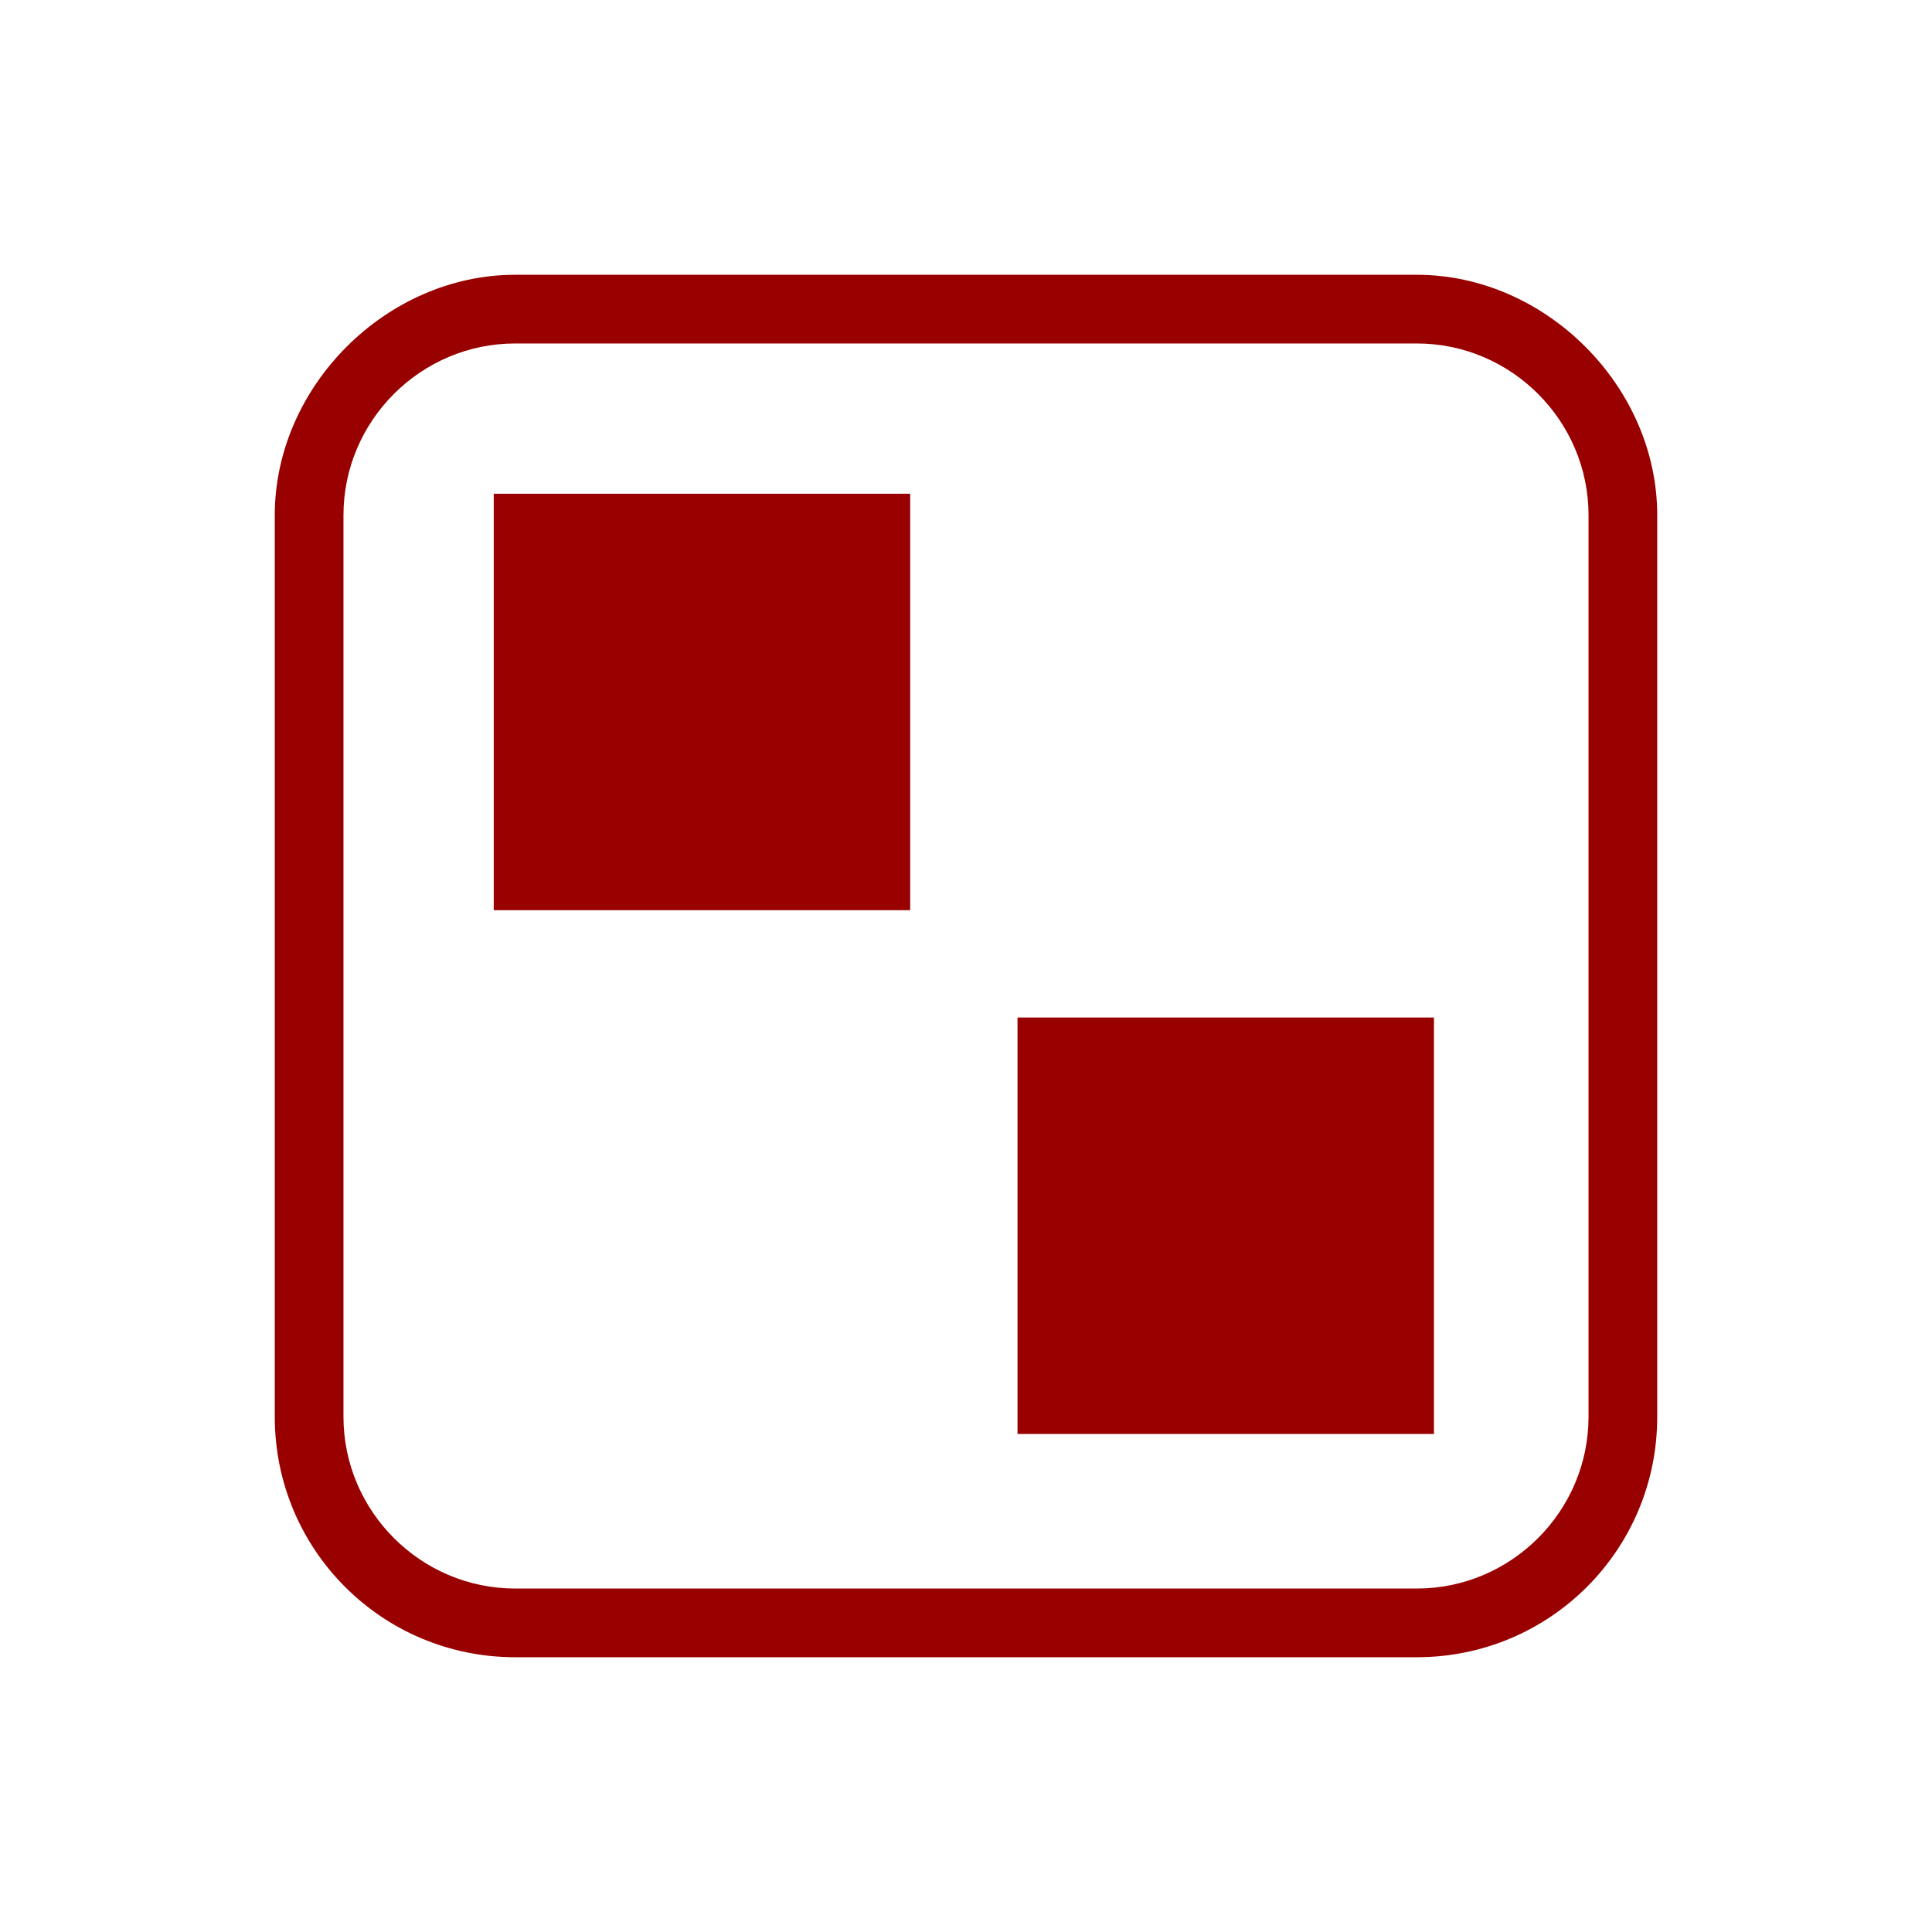
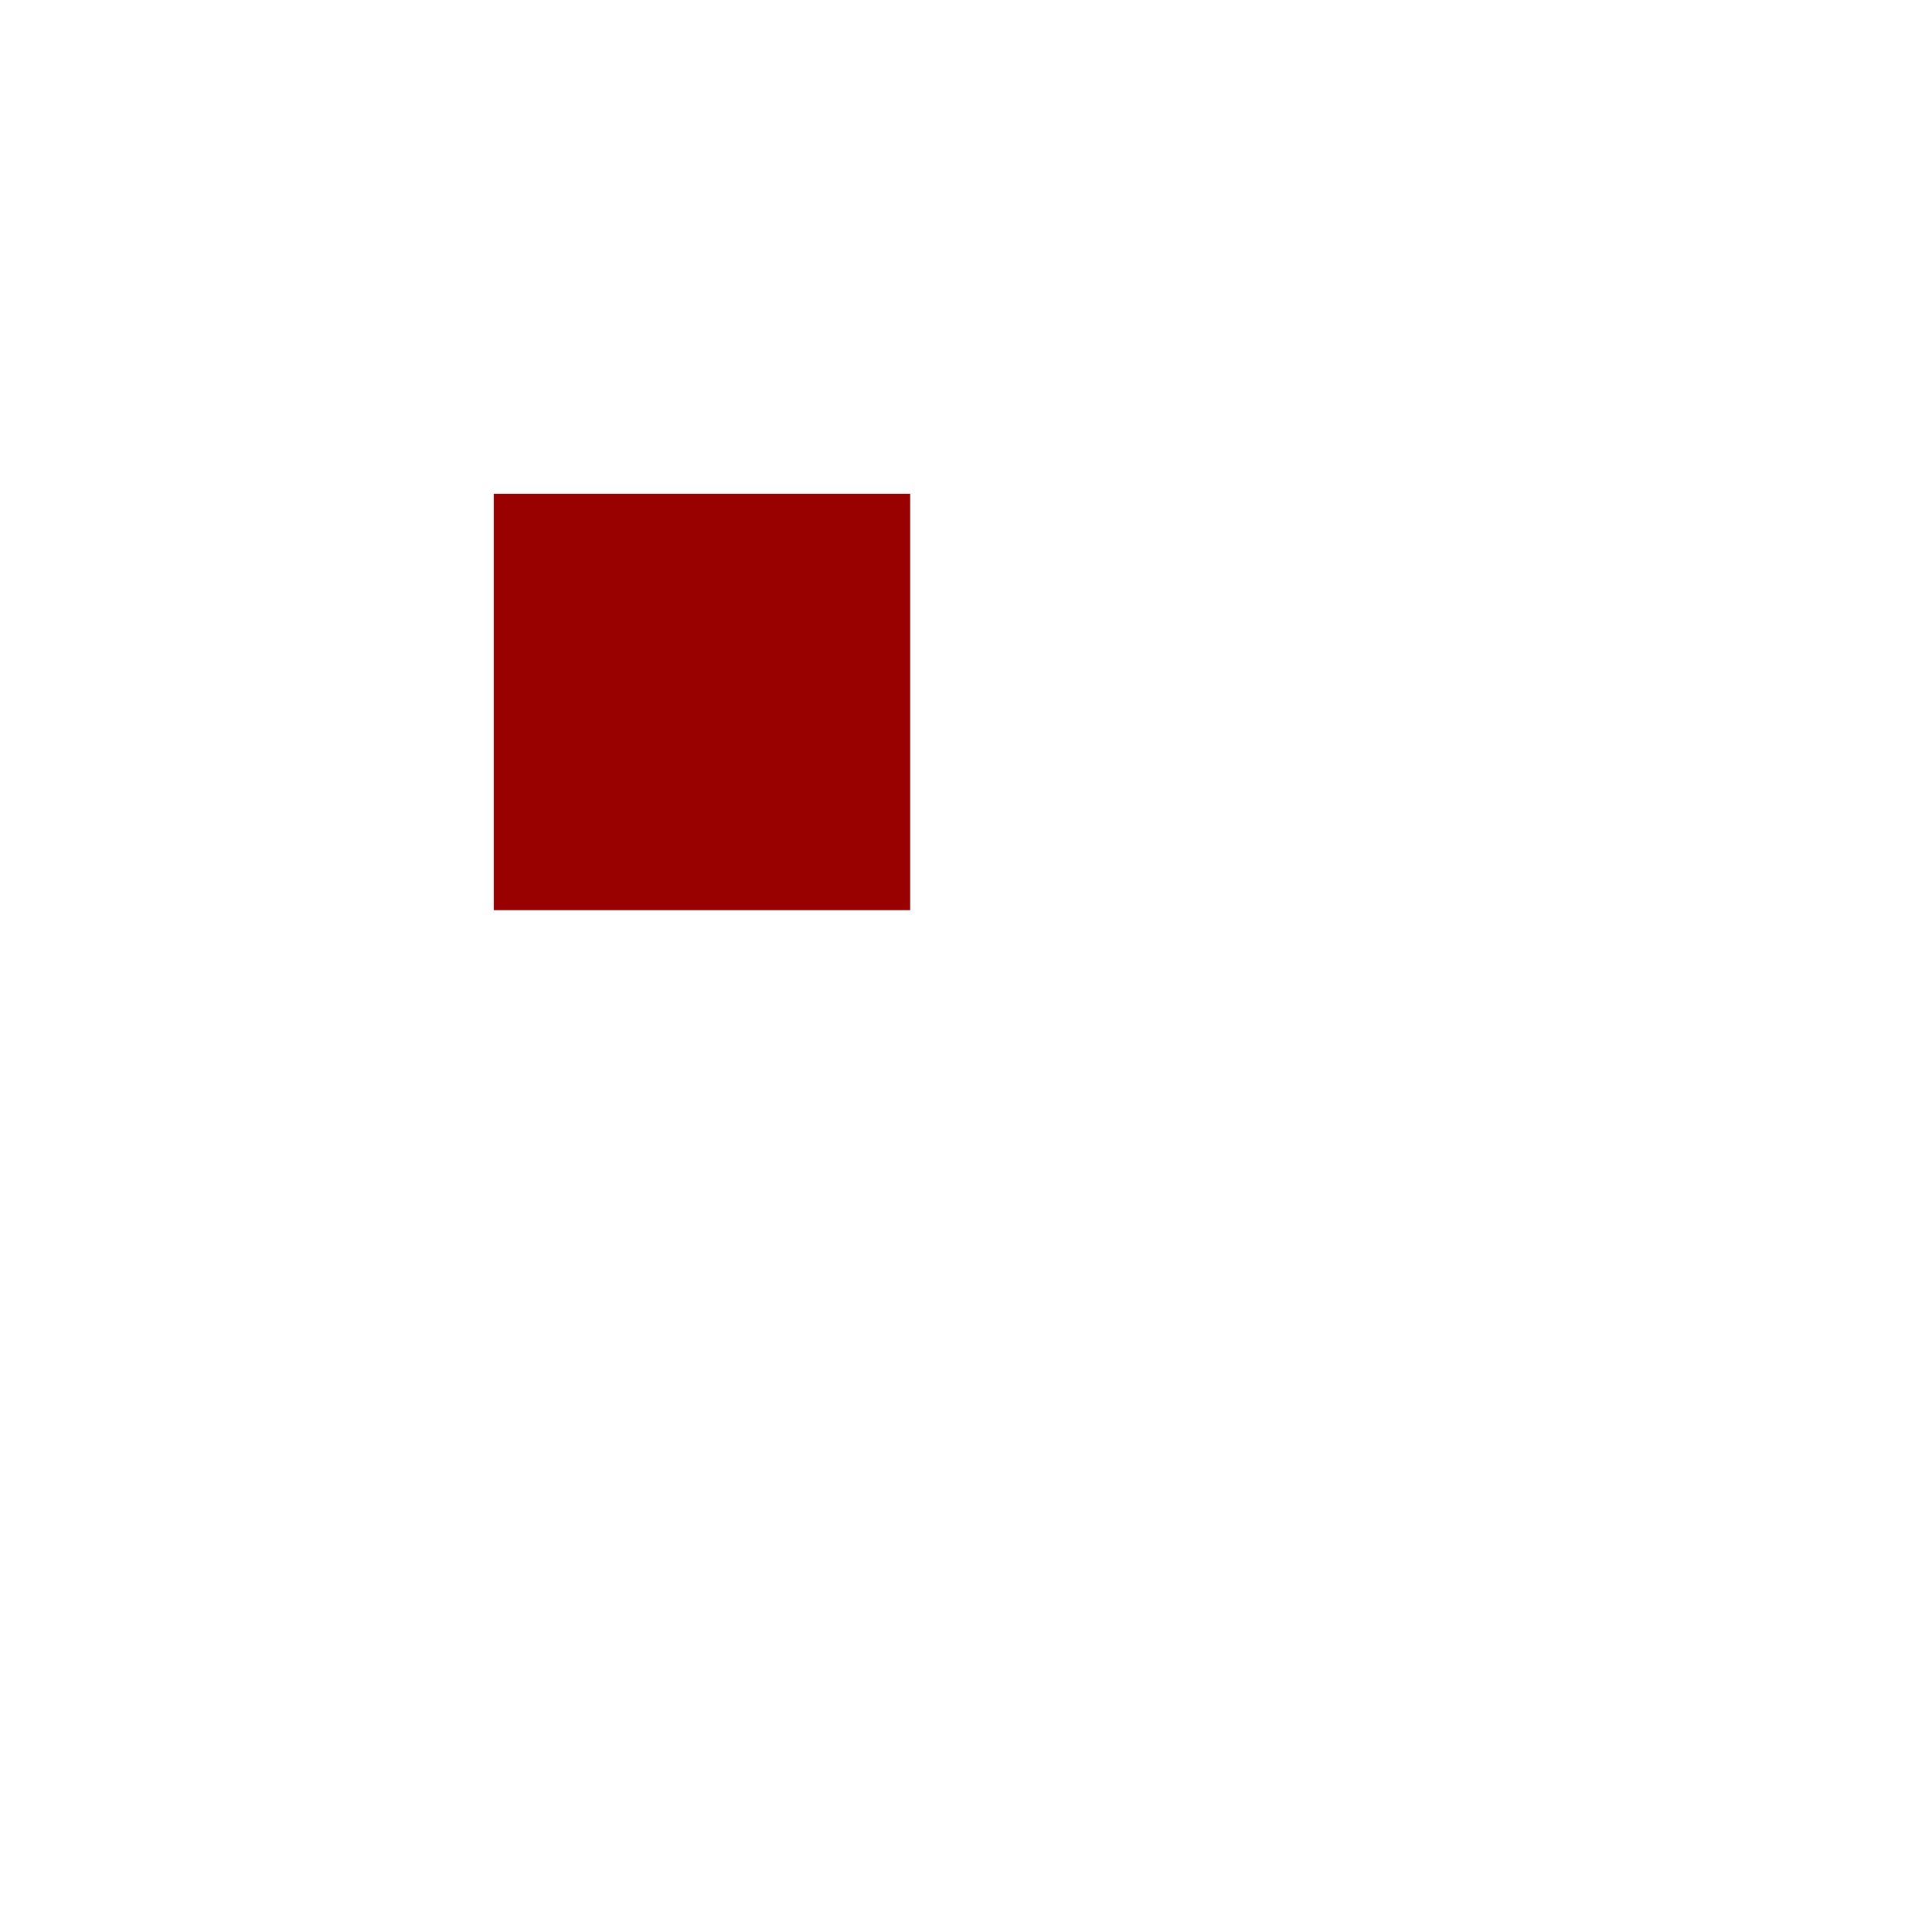
<svg xmlns="http://www.w3.org/2000/svg" version="1.1" id="Livello_1" x="0px" y="0px" viewBox="0 0 45 45" style="enable-background:new 0 0 45 45;" xml:space="preserve">
  <style type="text/css">
	.st0{fill:#990000;}
</style>
  <g>
-     <path class="st0" d="M33,6.4H12C9,6.4,6.4,9,6.4,12V33c0,3.1,2.5,5.6,5.6,5.6H33c3.1,0,5.6-2.5,5.6-5.6V12C38.6,9,36,6.4,33,6.4z    M37,33c0,2.2-1.8,4-4,4H12c-2.2,0-4-1.8-4-4V12c0-2.2,1.8-4,4-4H33c2.2,0,4,1.8,4,4V33z" />
    <rect x="11.5" y="11.5" class="st0" width="9.7" height="9.7" />
-     <rect x="23.7" y="23.7" class="st0" width="9.7" height="9.7" />
  </g>
</svg>